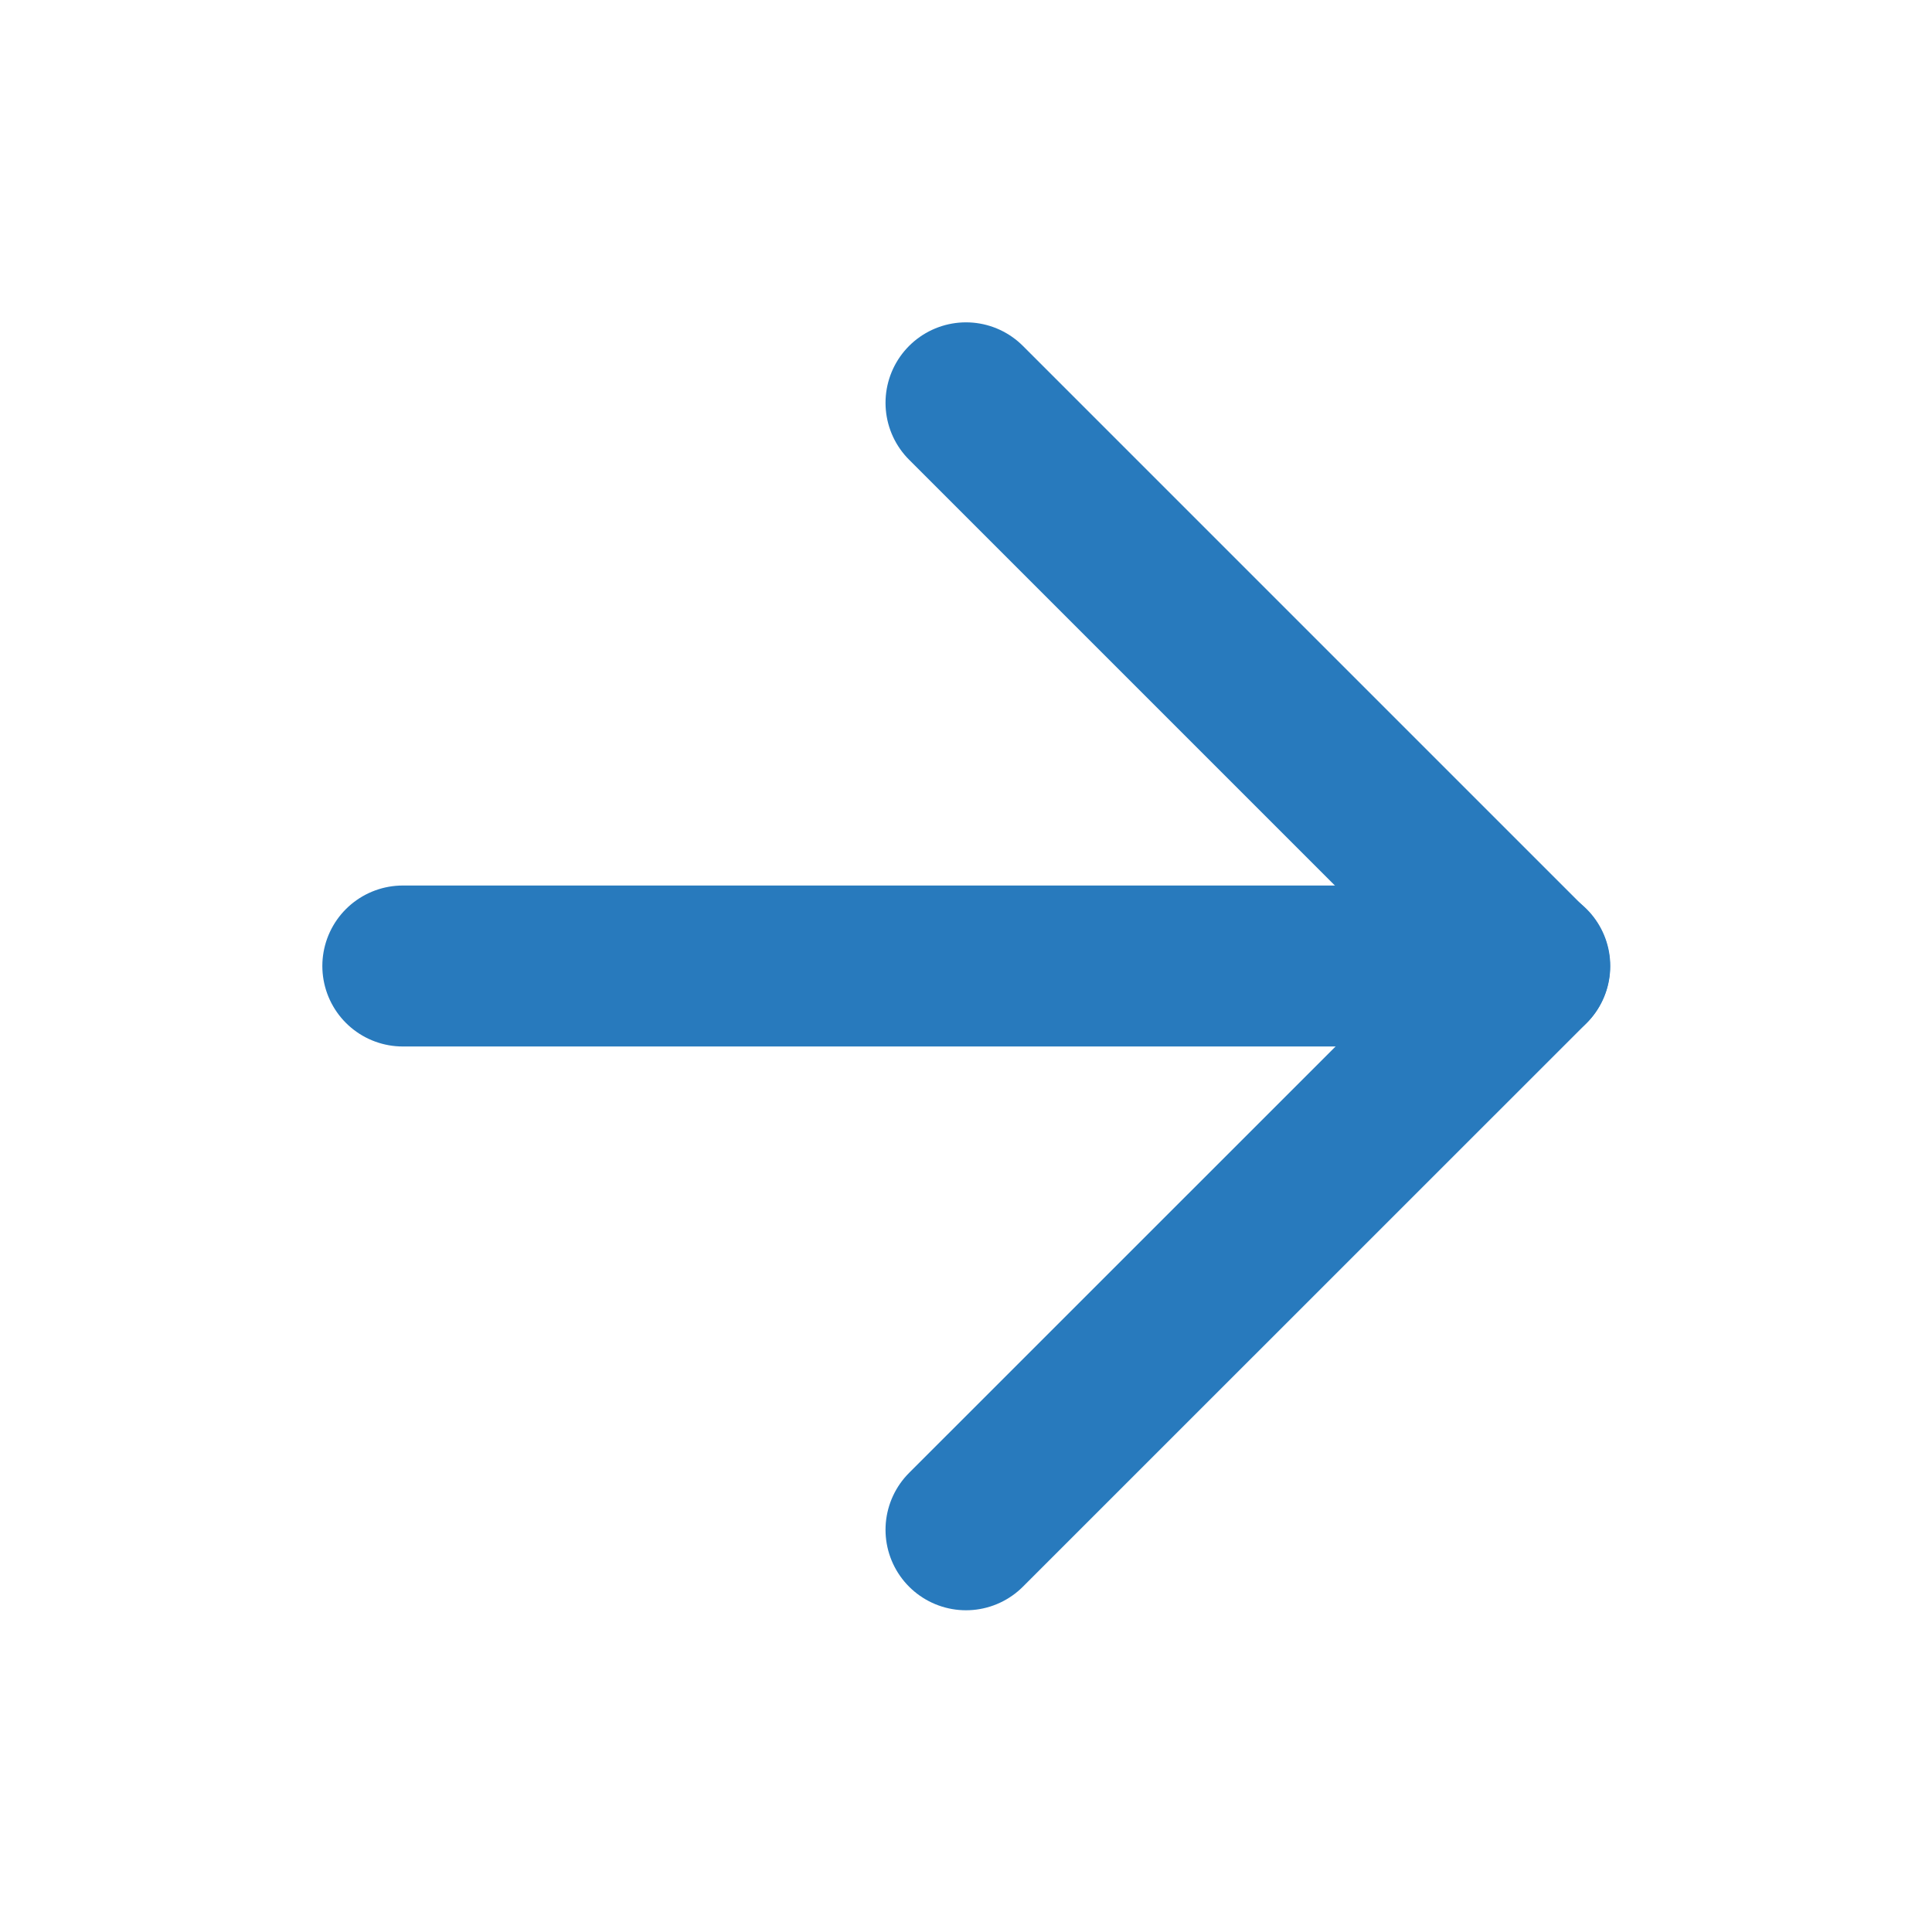
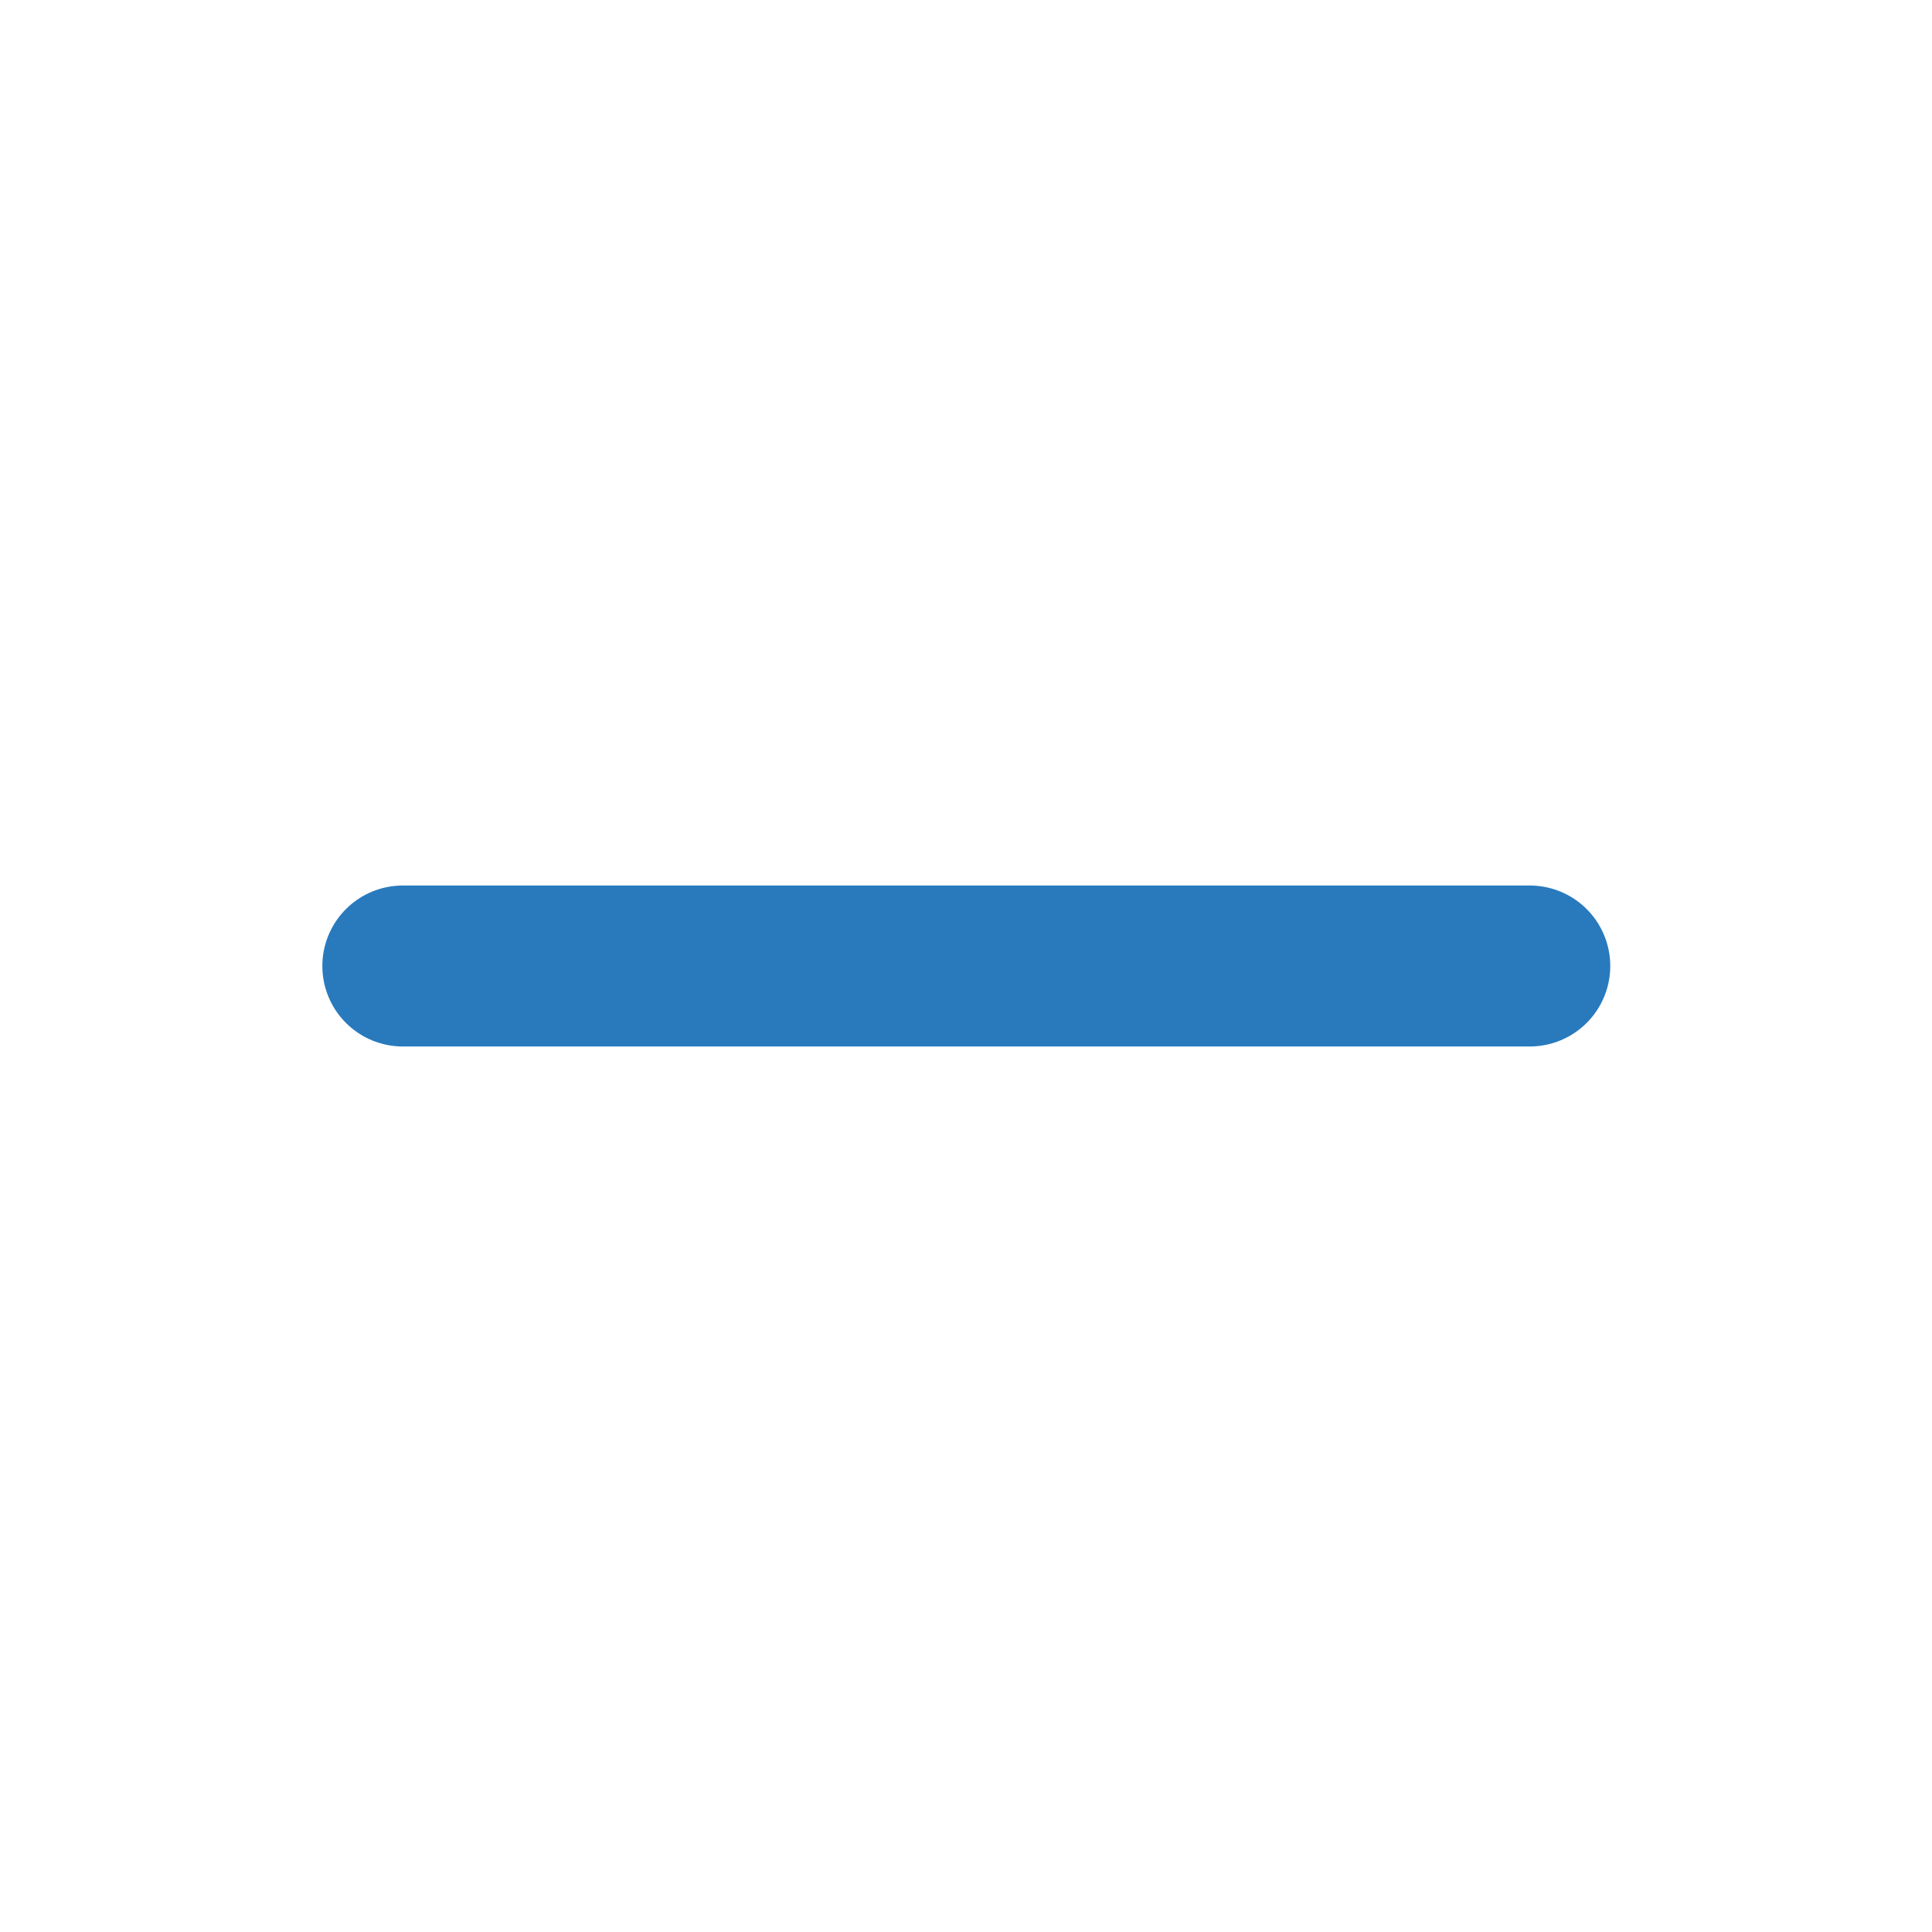
<svg xmlns="http://www.w3.org/2000/svg" width="16" height="16" viewBox="0 0 16 16" fill="none">
  <path d="M3.336 8H12.669" stroke="#287ABD" stroke-width="1.333" stroke-linecap="round" stroke-linejoin="round" />
-   <path d="M8 3.336L12.667 8.003L8 12.669" stroke="#287ABD" stroke-width="1.333" stroke-linecap="round" stroke-linejoin="round" />
</svg>